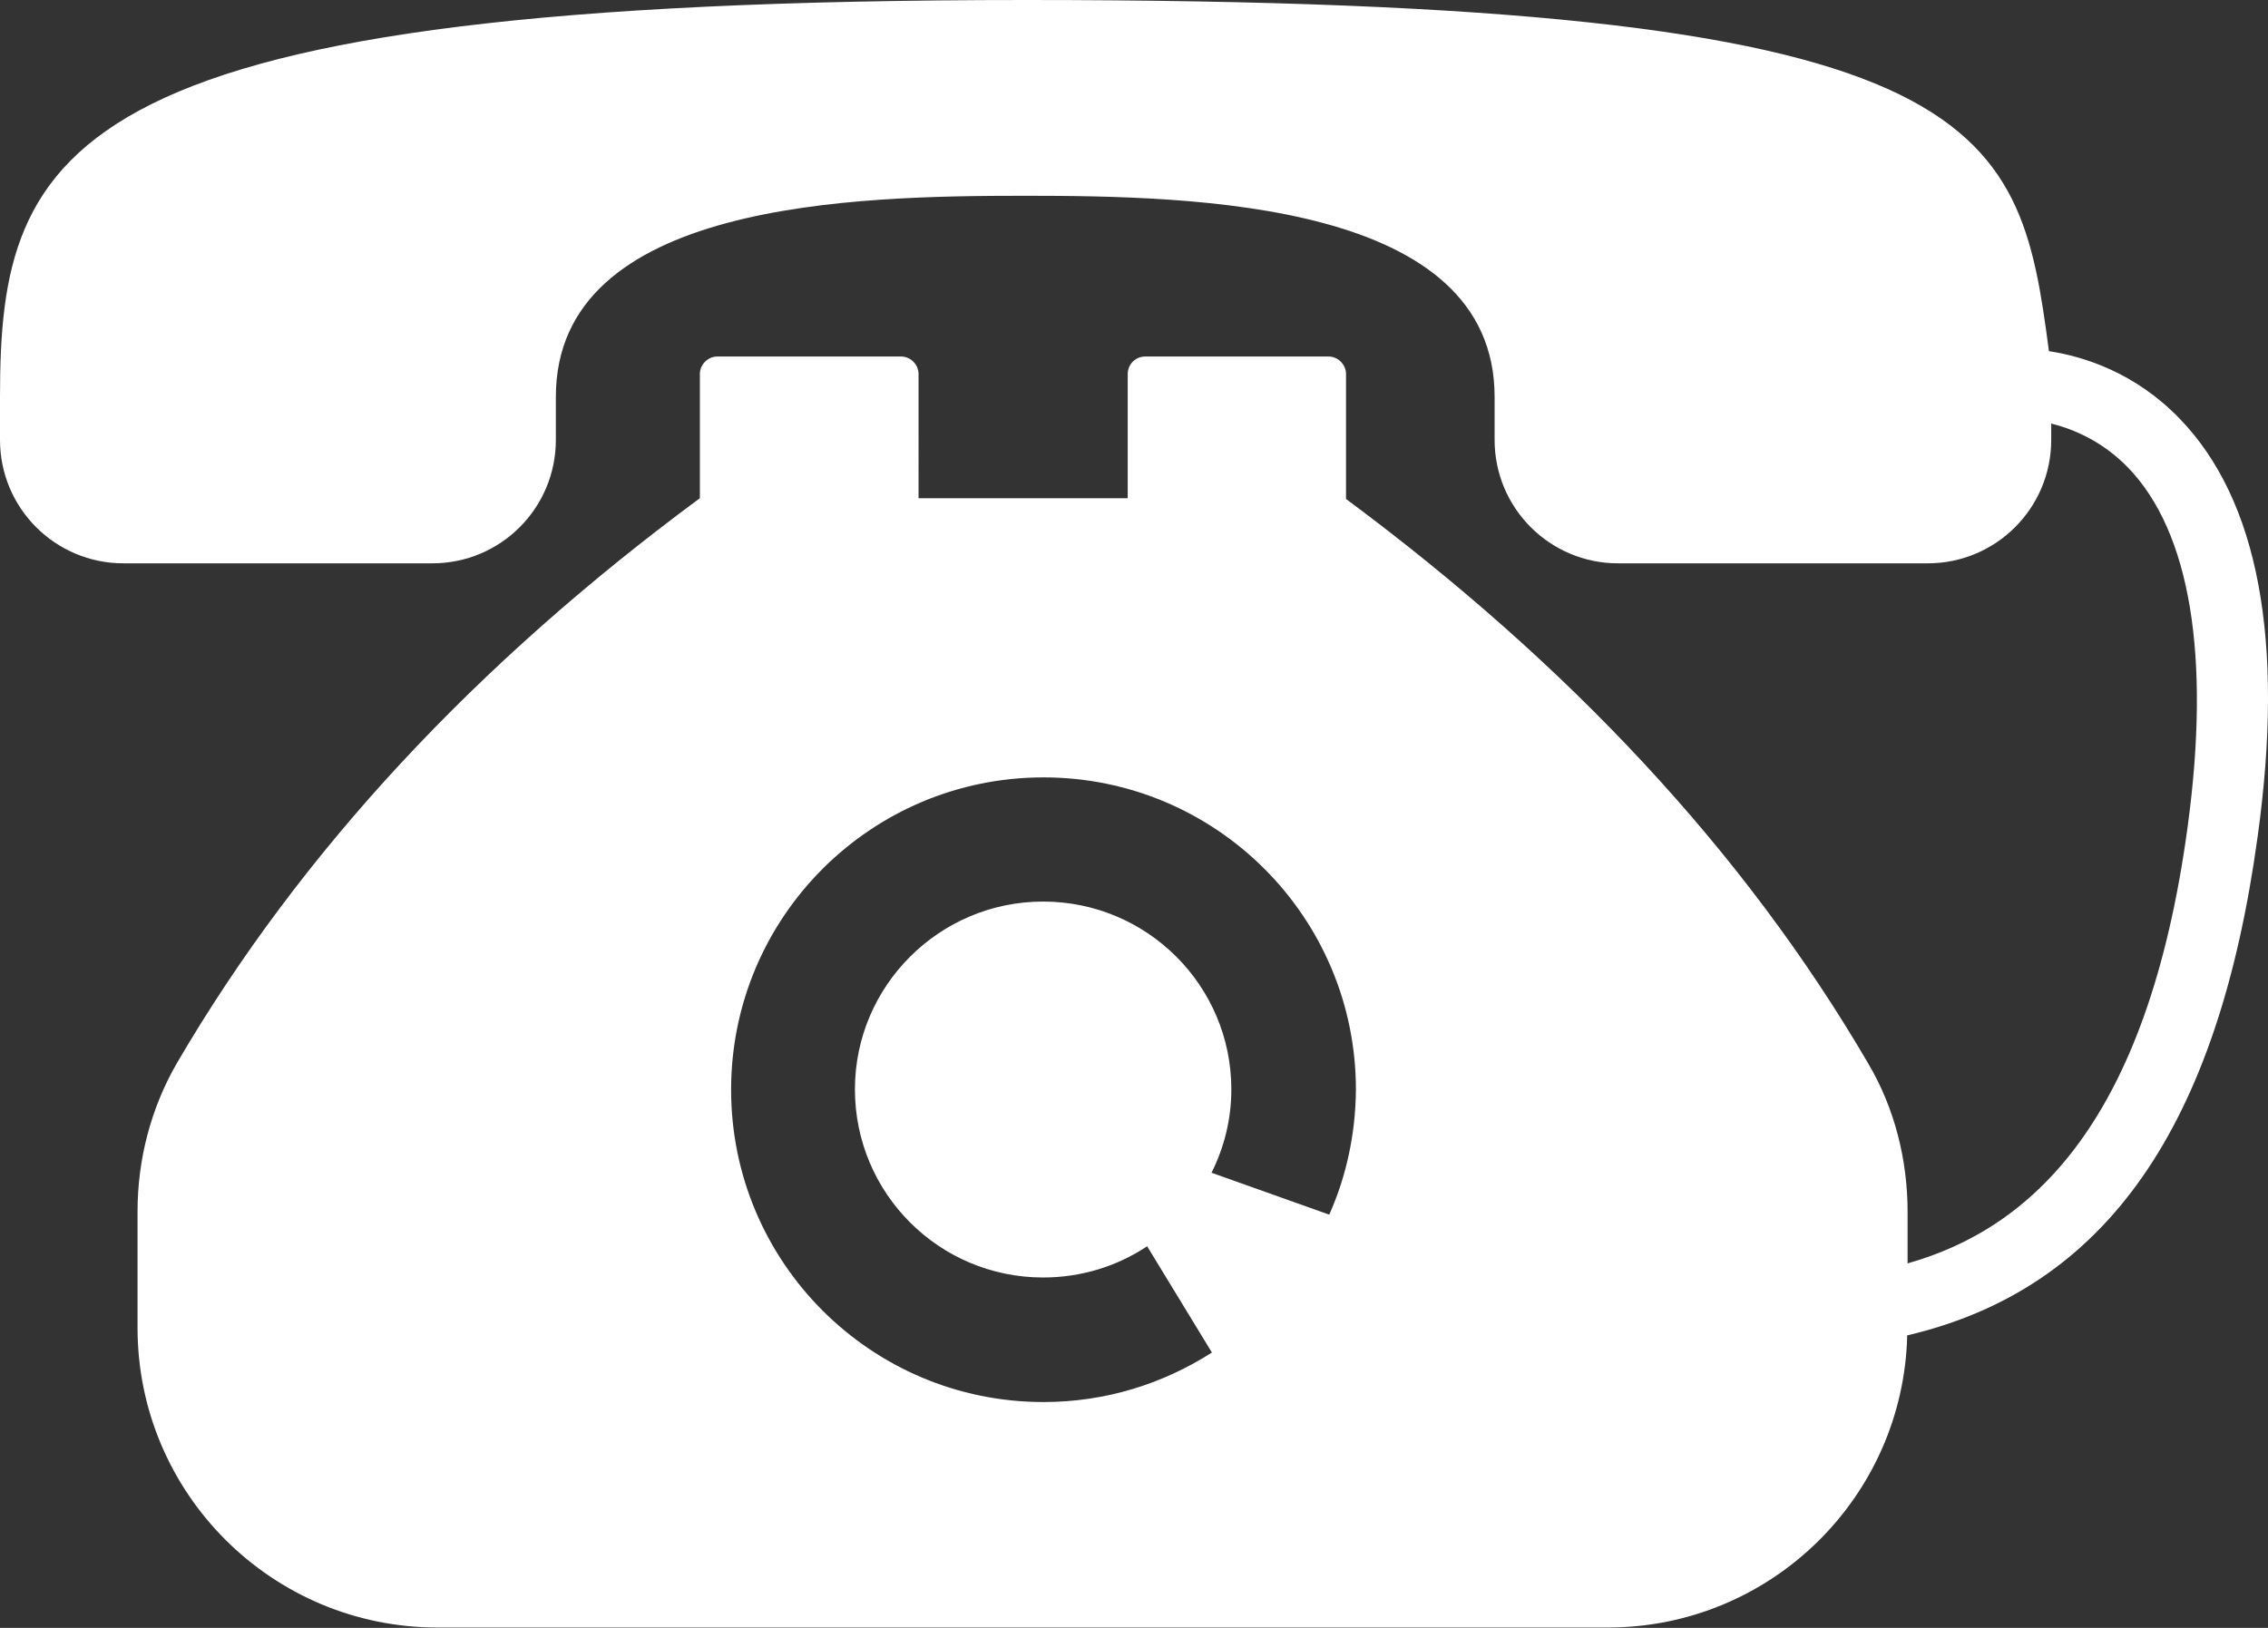
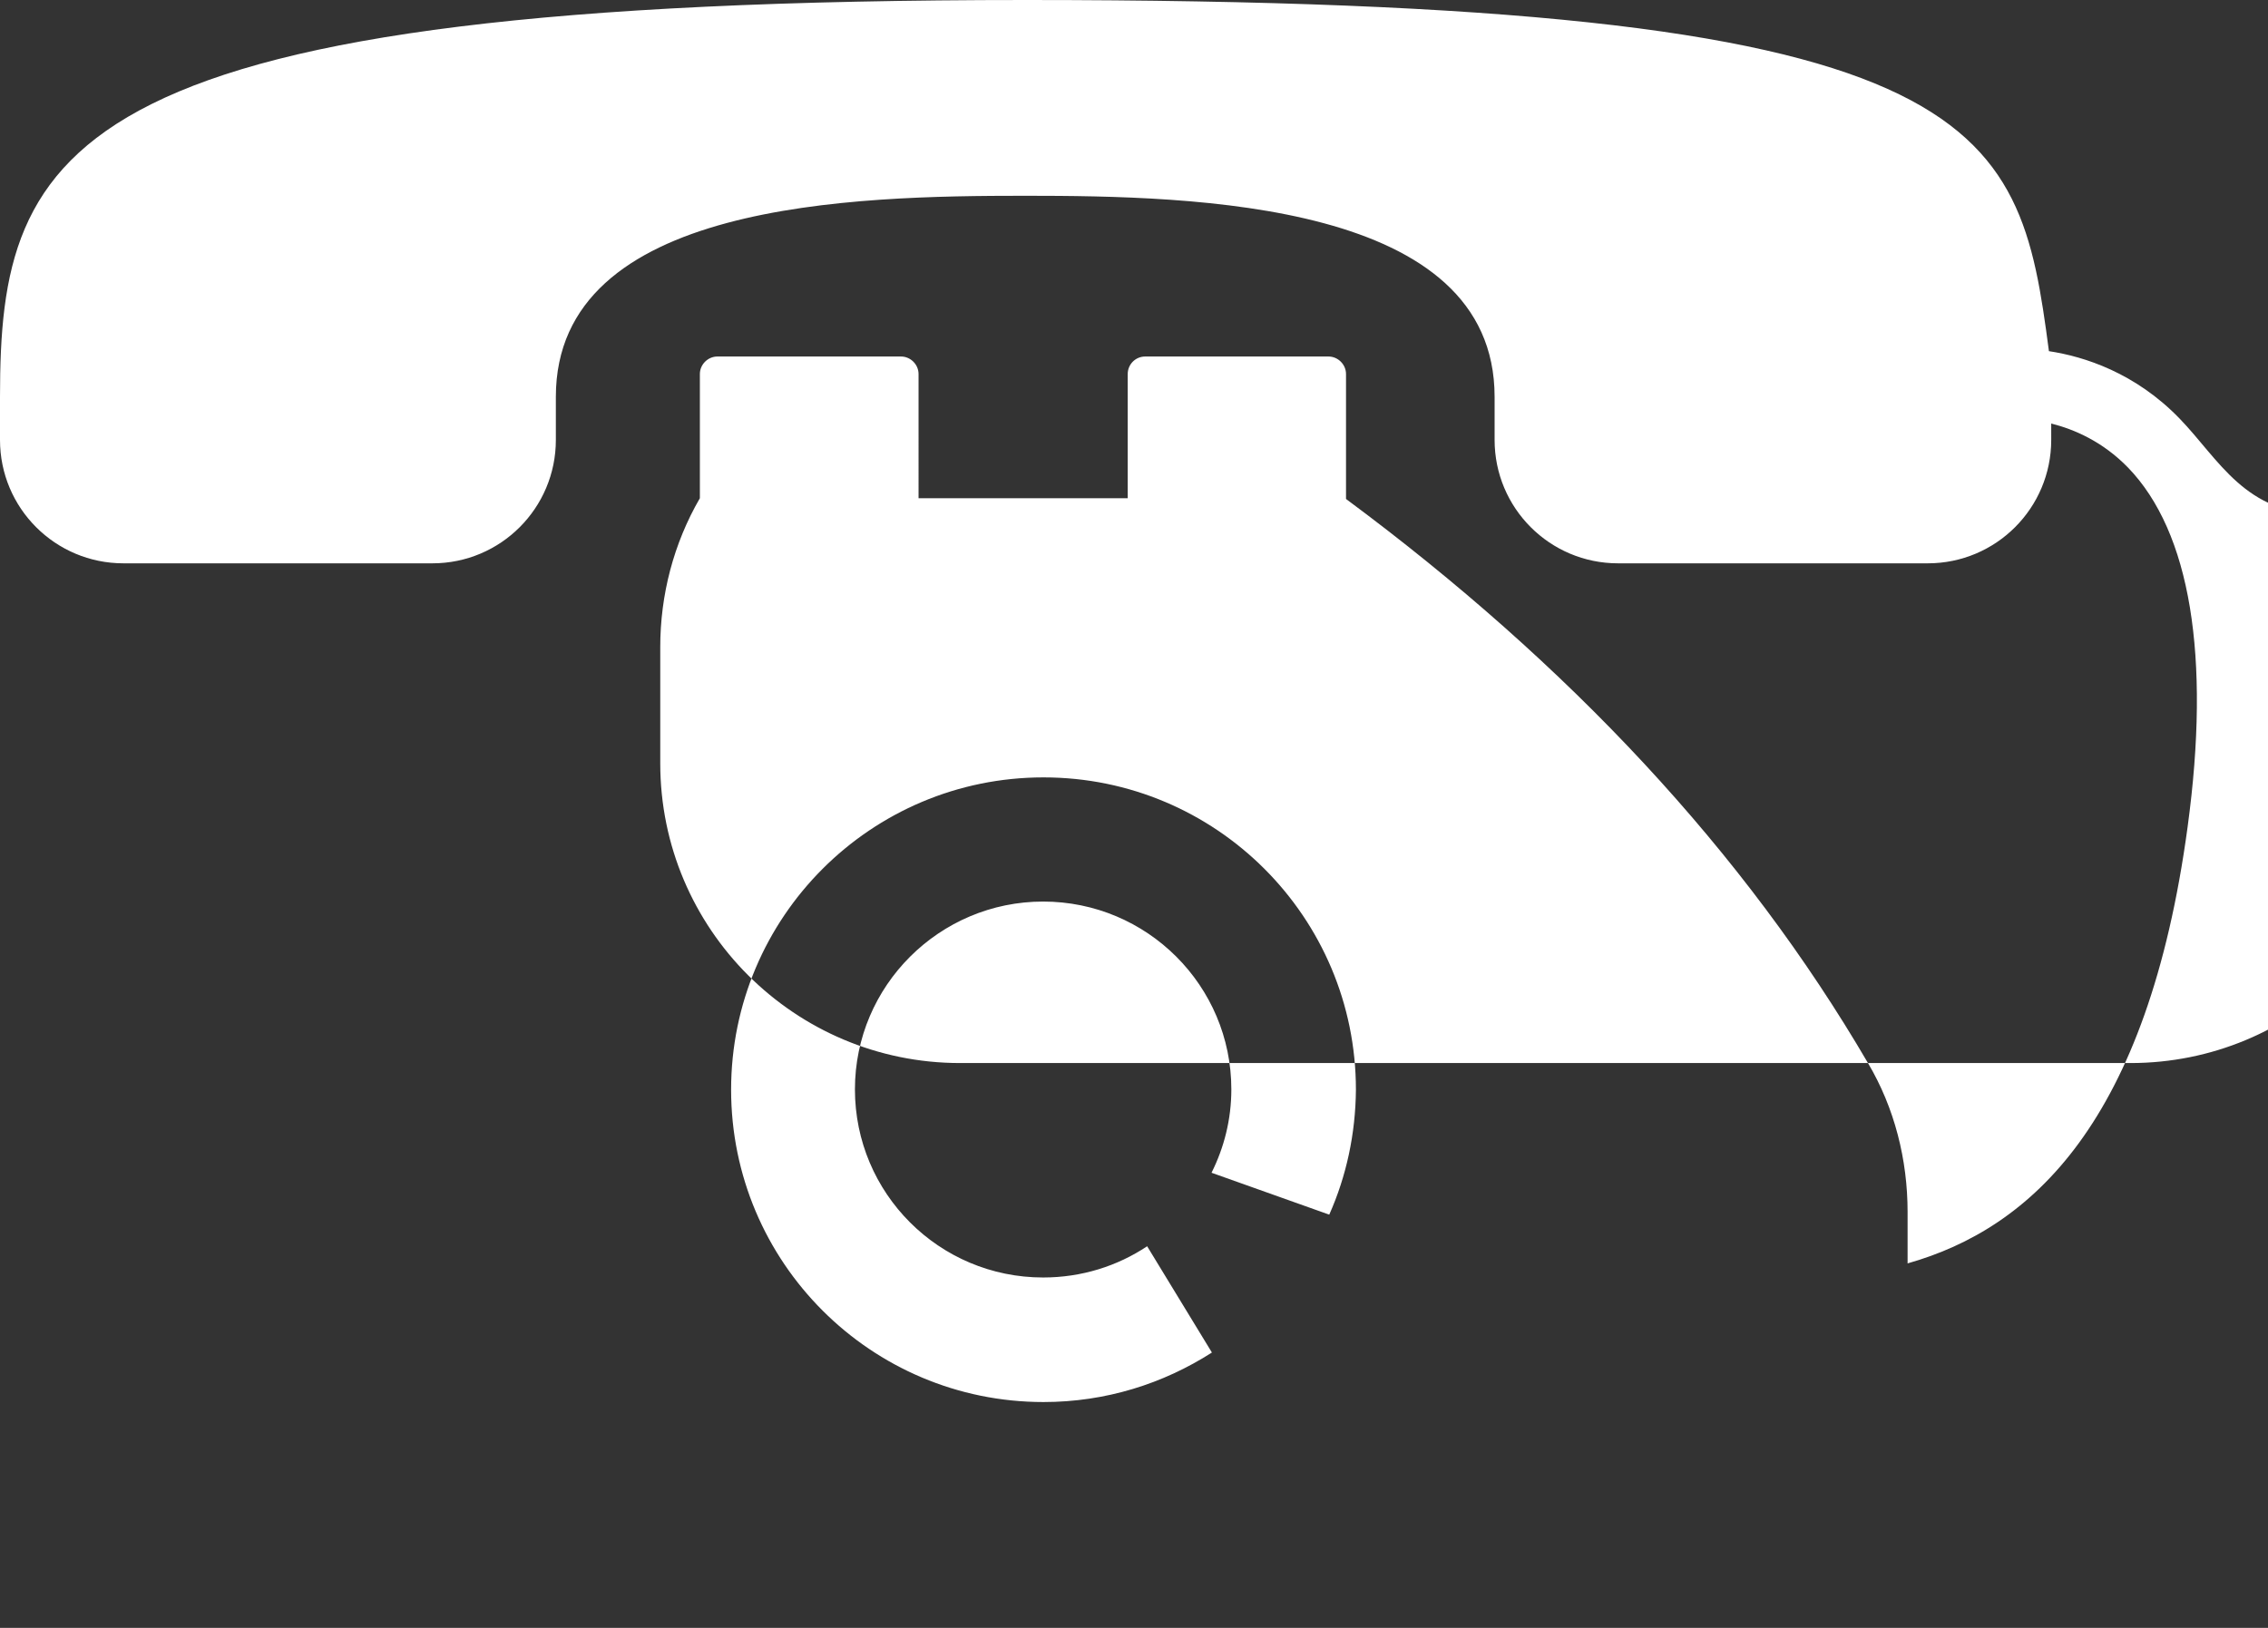
<svg xmlns="http://www.w3.org/2000/svg" version="1.1" id="Layer_1" x="0px" y="0px" viewBox="0 414.8 595.3 427.4" enable-background="new 0 414.8 595.3 427.4" xml:space="preserve">
  <rect x="0" y="414.8" width="595.3" height="427.4" fill="#333333" stroke="none" />
-   <path fill="#FFFFFF" d="M572.1,524.7c-11.6-12-25-16.3-34.3-17.7c-8-60.7-15.5-92.2-268.4-92.2S0,452.8,0,519v11.3  c0,17.9,14.5,32.4,32.4,32.4h81.1c17.9,0,32.4-14.5,32.4-32.4V519c0-51.3,78.5-52.8,123.2-52.8s123.2,1.6,123.2,52.8v11.3  c0,17.9,14.5,32.4,32.4,32.4h81.3c17.9,0,32.4-14.5,32.4-32.4V526c6,1.5,13.5,4.7,20.2,11.6c16.3,16.9,21.7,49.5,15.6,94.3  c-10.5,77.6-41,105.4-73.5,114.6V733c0-13.7-3.4-27.3-10.4-39.1c-32.4-55.5-78.5-104.7-137-148.1V513c0-2.5-2.1-4.6-4.6-4.6h-48.1  c-2.6,0-4.6,2.1-4.6,4.6v32.6h-54.9V513c0-2.5-2.1-4.6-4.6-4.6h-48.2c-2.5,0-4.6,2.1-4.6,4.6v32.6C125.1,588.9,79,638.2,46.5,693.8  c-6.9,11.9-10.4,25.4-10.4,39.1v30.5c0,43.5,35.3,78.7,78.7,78.7h307.2c42.8,0,77.6-34.2,78.6-76.7c52.1-12.2,81.6-54.7,92-131.1  C599.7,583,592.8,546.1,572.1,524.7z M348.9,733.7l-30.9-11c3.3-6.6,5.2-14,5.2-21.9c0-27.2-22.1-49.3-49.4-49.3  c-27.2,0-49.4,22.1-49.4,49.3c0,27.3,22.1,49.4,49.4,49.4c10.1,0,19.5-3,27.3-8.2l17,27.9c-12.8,8.2-27.9,13-44.2,13  c-45.3,0-82-36.7-82-82s36.7-82,82-82s82,36.7,82,82C355.8,712.5,353.4,723.6,348.9,733.7z" />
+   <path fill="#FFFFFF" d="M572.1,524.7c-11.6-12-25-16.3-34.3-17.7c-8-60.7-15.5-92.2-268.4-92.2S0,452.8,0,519v11.3  c0,17.9,14.5,32.4,32.4,32.4h81.1c17.9,0,32.4-14.5,32.4-32.4V519c0-51.3,78.5-52.8,123.2-52.8s123.2,1.6,123.2,52.8v11.3  c0,17.9,14.5,32.4,32.4,32.4h81.3c17.9,0,32.4-14.5,32.4-32.4V526c6,1.5,13.5,4.7,20.2,11.6c16.3,16.9,21.7,49.5,15.6,94.3  c-10.5,77.6-41,105.4-73.5,114.6V733c0-13.7-3.4-27.3-10.4-39.1c-32.4-55.5-78.5-104.7-137-148.1V513c0-2.5-2.1-4.6-4.6-4.6h-48.1  c-2.6,0-4.6,2.1-4.6,4.6v32.6h-54.9V513c0-2.5-2.1-4.6-4.6-4.6h-48.2c-2.5,0-4.6,2.1-4.6,4.6v32.6c-6.9,11.9-10.4,25.4-10.4,39.1v30.5c0,43.5,35.3,78.7,78.7,78.7h307.2c42.8,0,77.6-34.2,78.6-76.7c52.1-12.2,81.6-54.7,92-131.1  C599.7,583,592.8,546.1,572.1,524.7z M348.9,733.7l-30.9-11c3.3-6.6,5.2-14,5.2-21.9c0-27.2-22.1-49.3-49.4-49.3  c-27.2,0-49.4,22.1-49.4,49.3c0,27.3,22.1,49.4,49.4,49.4c10.1,0,19.5-3,27.3-8.2l17,27.9c-12.8,8.2-27.9,13-44.2,13  c-45.3,0-82-36.7-82-82s36.7-82,82-82s82,36.7,82,82C355.8,712.5,353.4,723.6,348.9,733.7z" />
</svg>